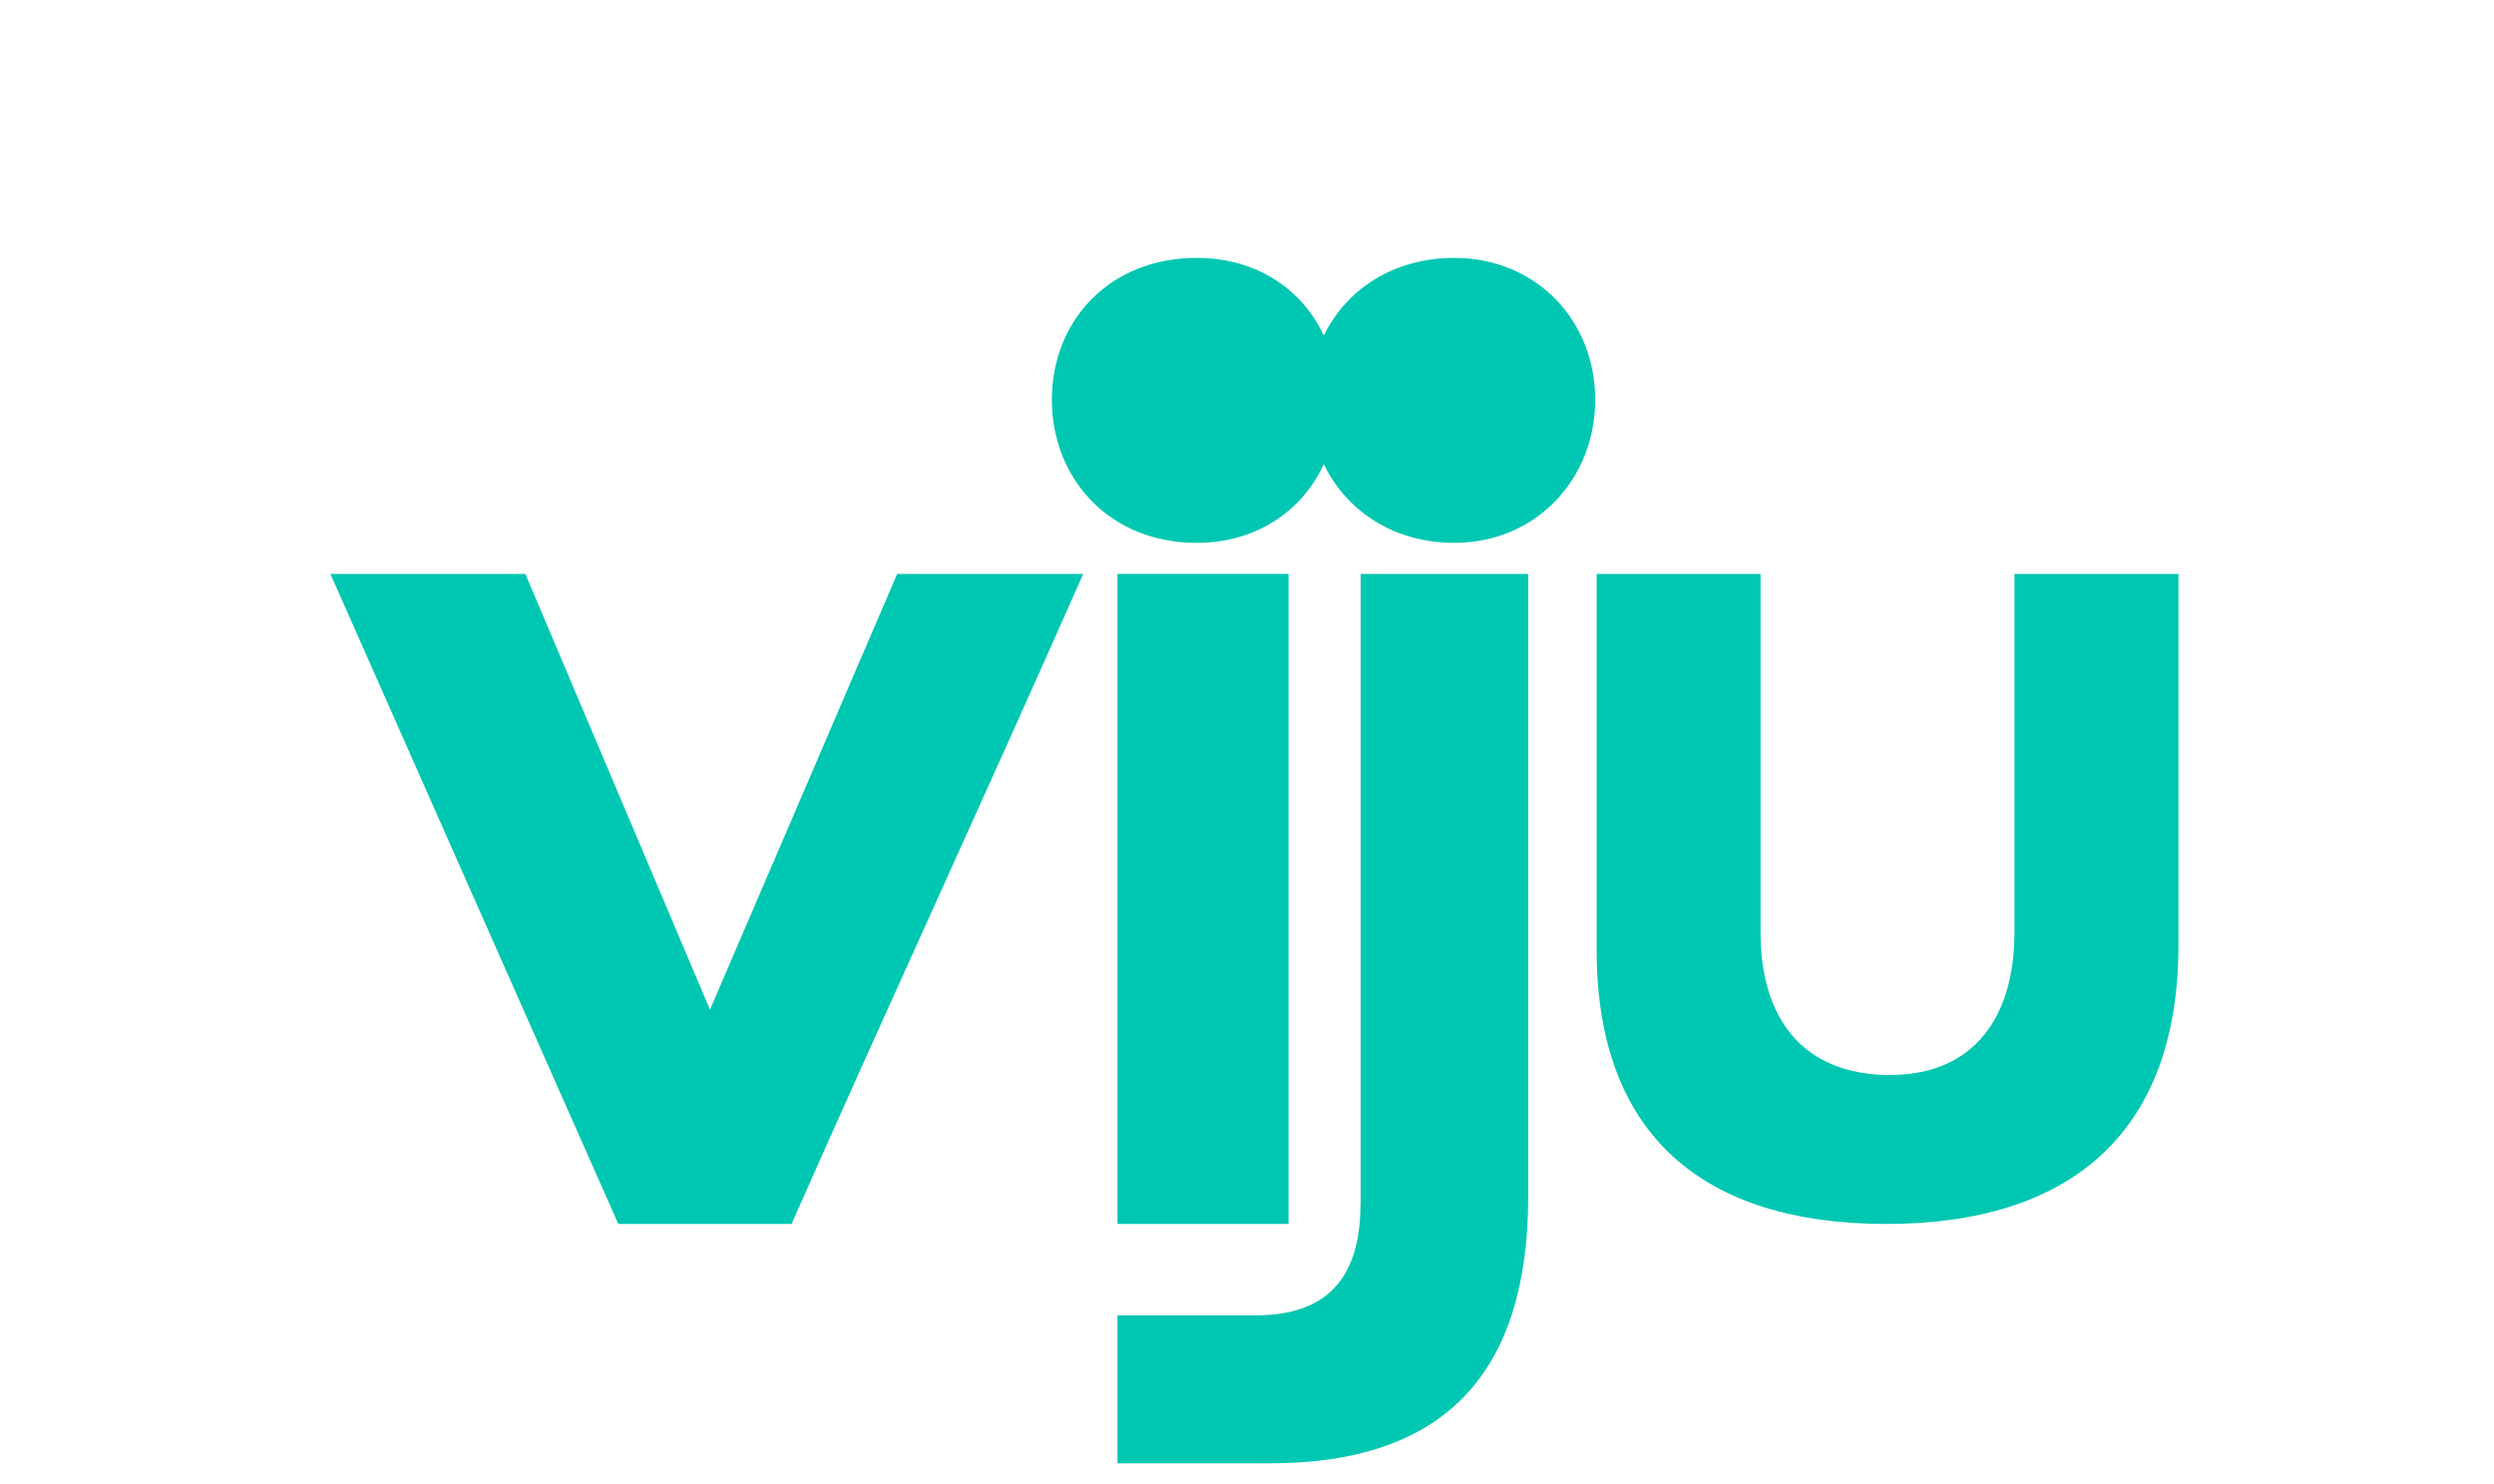
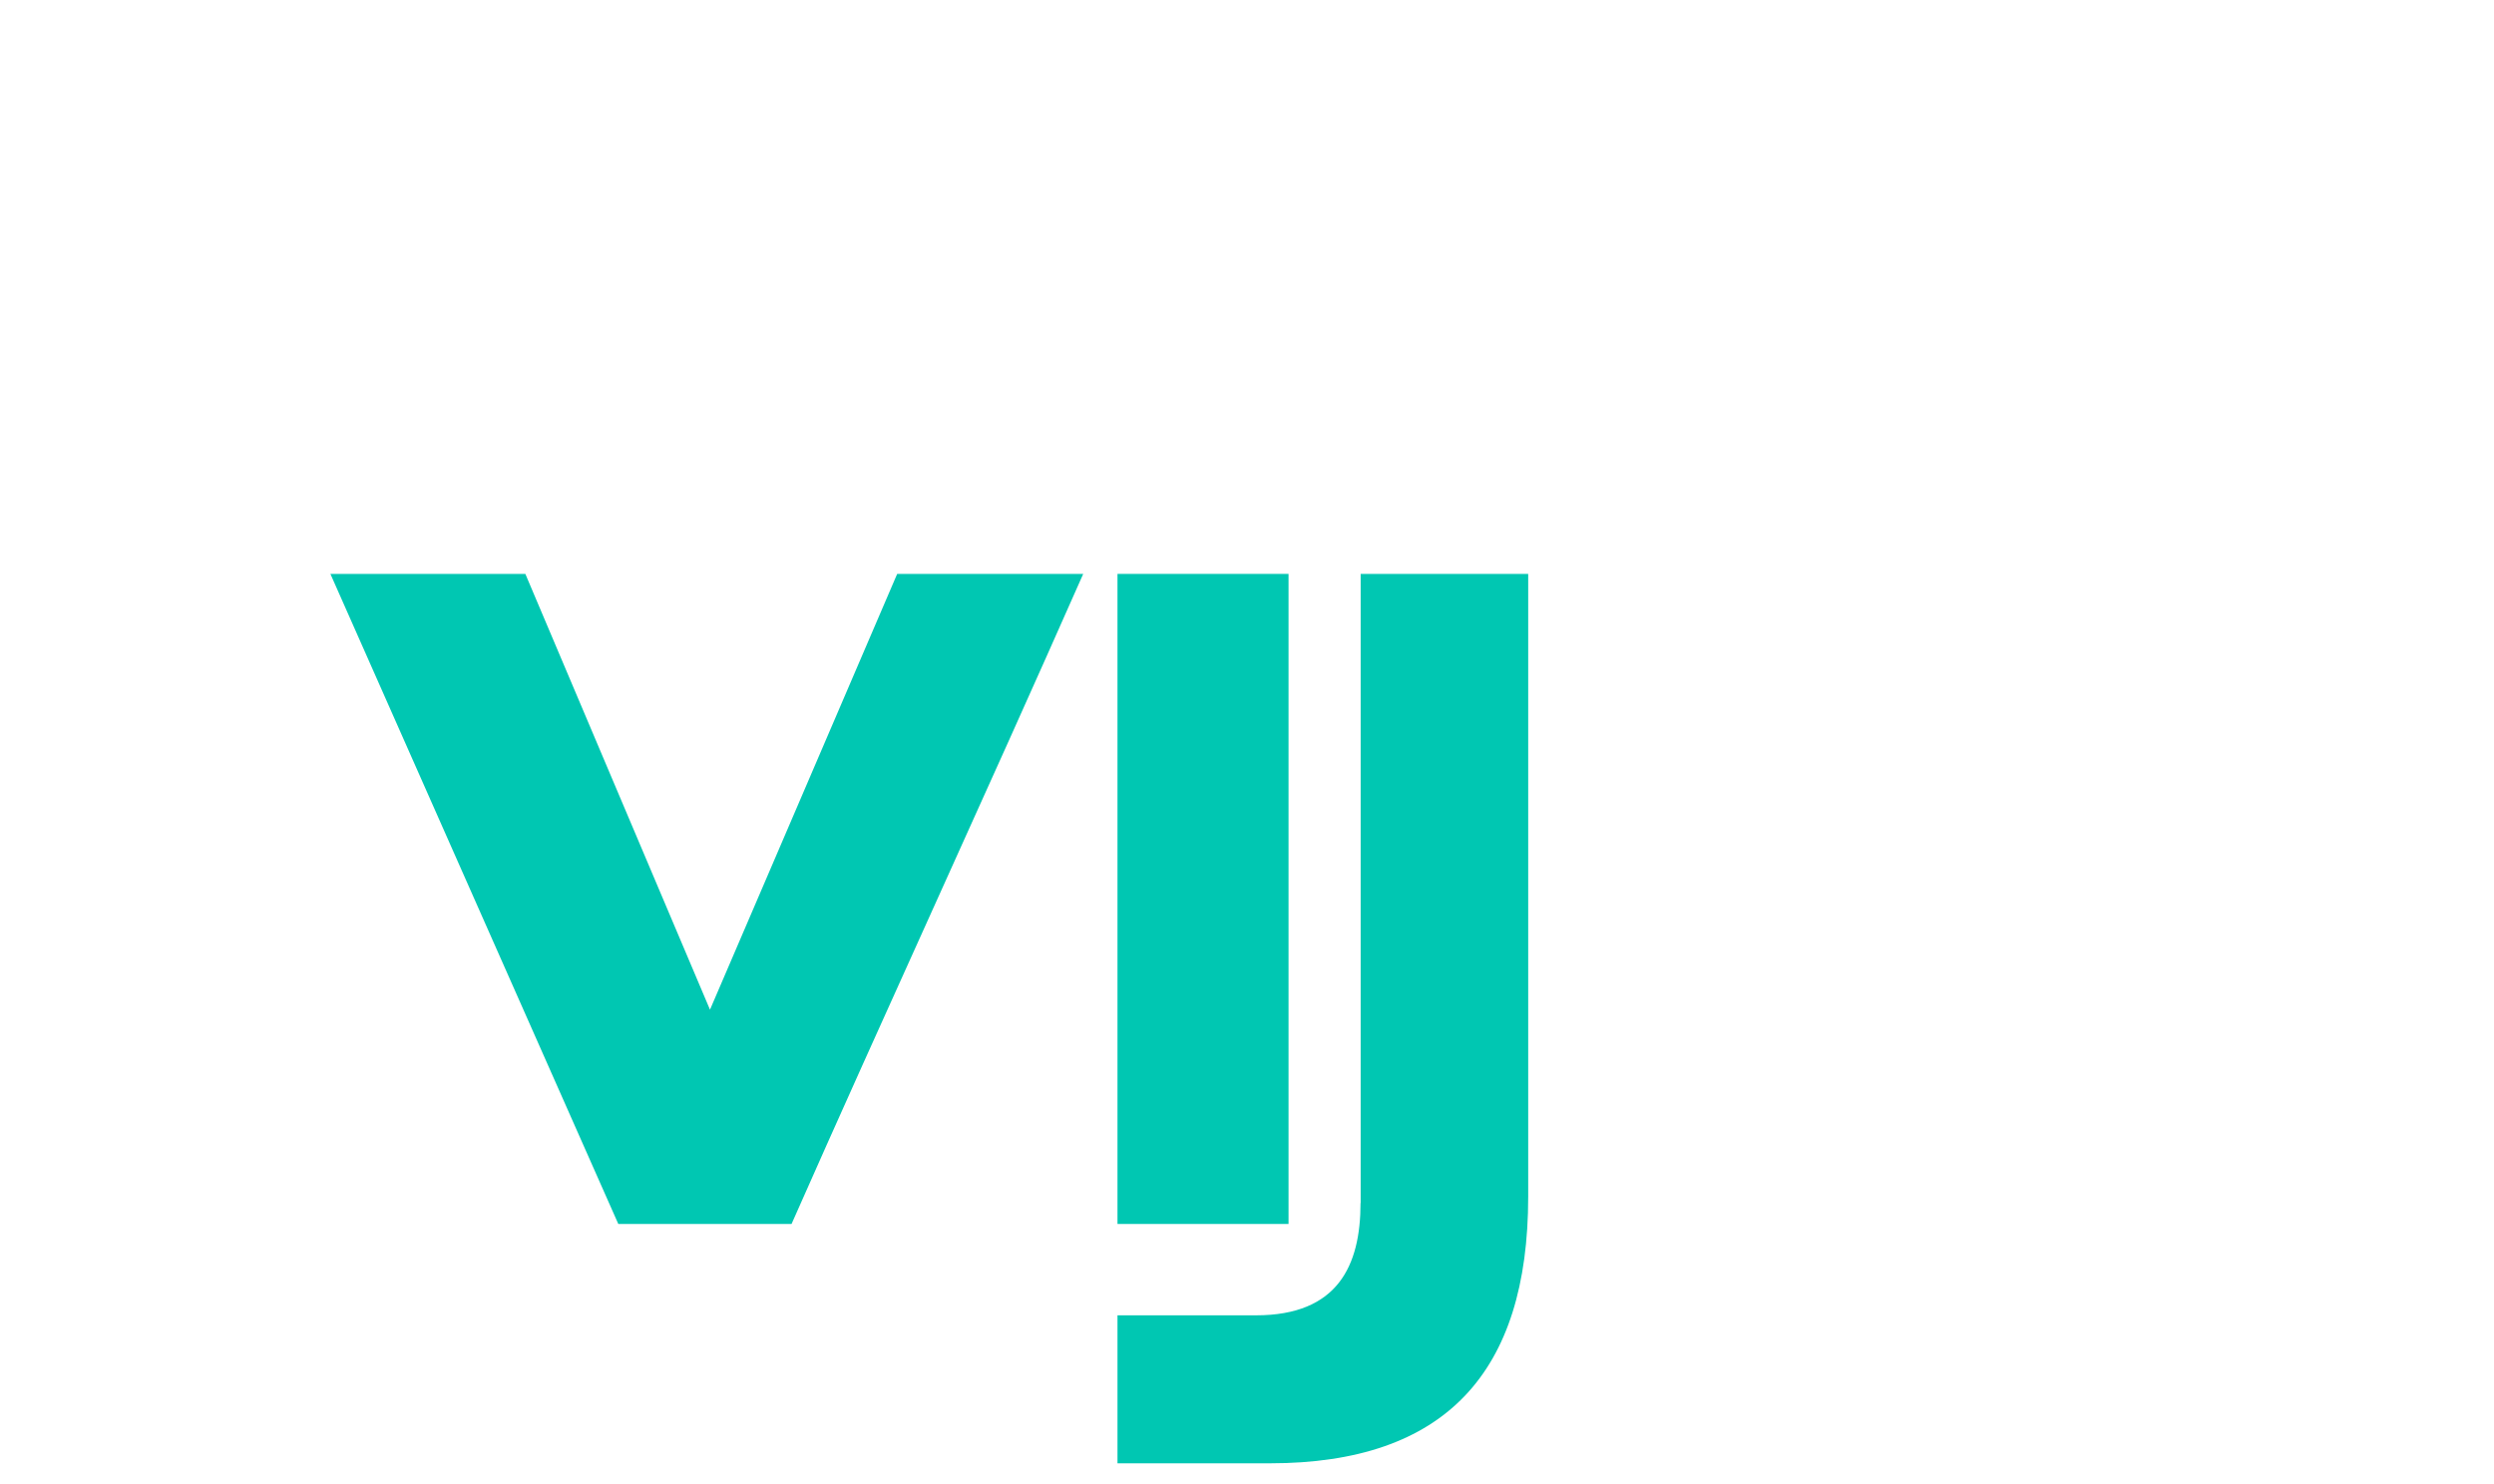
<svg xmlns="http://www.w3.org/2000/svg" width="84" height="50" viewBox="0 0 84 50" fill="none">
  <path d="M23.915 34.022L17.694 19.335H11.128L20.825 41.236H26.66C29.791 34.153 33.181 26.812 36.484 19.335H30.218L23.911 34.022H23.915Z" fill="#00C7B2" />
  <path d="M45.824 40.53C45.824 42.636 45.061 44.314 42.303 44.314H37.638V49.3H42.771C48.668 49.3 51.471 46.247 51.471 40.313V19.335H45.828V40.53H45.824Z" fill="#00C7B2" />
-   <path d="M67.849 19.335V31.412C67.849 34.219 66.519 36.218 63.655 36.218C60.79 36.218 59.297 34.387 59.297 31.412V19.335H53.777V32.007C53.777 38.257 57.388 41.236 63.532 41.236C69.675 41.236 73.372 38.216 73.372 31.839V19.335H67.849Z" fill="#00C7B2" />
-   <path d="M48.981 8.689C46.937 8.689 45.345 9.745 44.588 11.306C43.859 9.745 42.32 8.689 40.305 8.689C37.37 8.689 35.428 10.804 35.428 13.466C35.428 16.128 37.37 18.289 40.305 18.289C42.32 18.289 43.859 17.211 44.588 15.639C45.345 17.211 46.937 18.289 48.981 18.289C51.741 18.289 53.728 16.132 53.728 13.466C53.728 10.8 51.745 8.689 48.981 8.689Z" fill="#00C7B2" />
  <path d="M43.399 19.335H37.638V41.236H43.399V19.335Z" fill="#00C7B2" />
</svg>